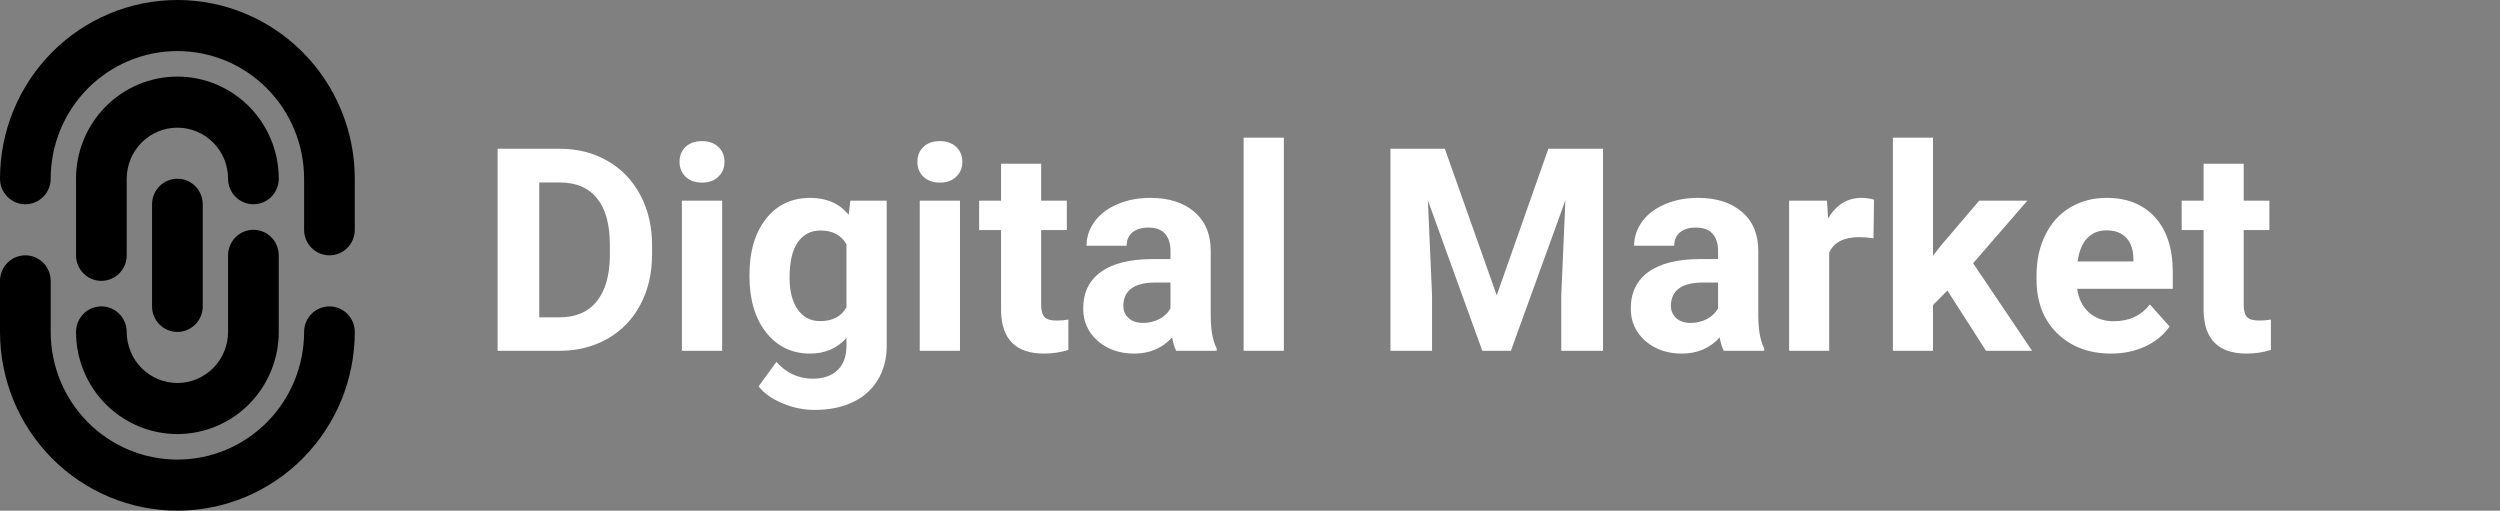
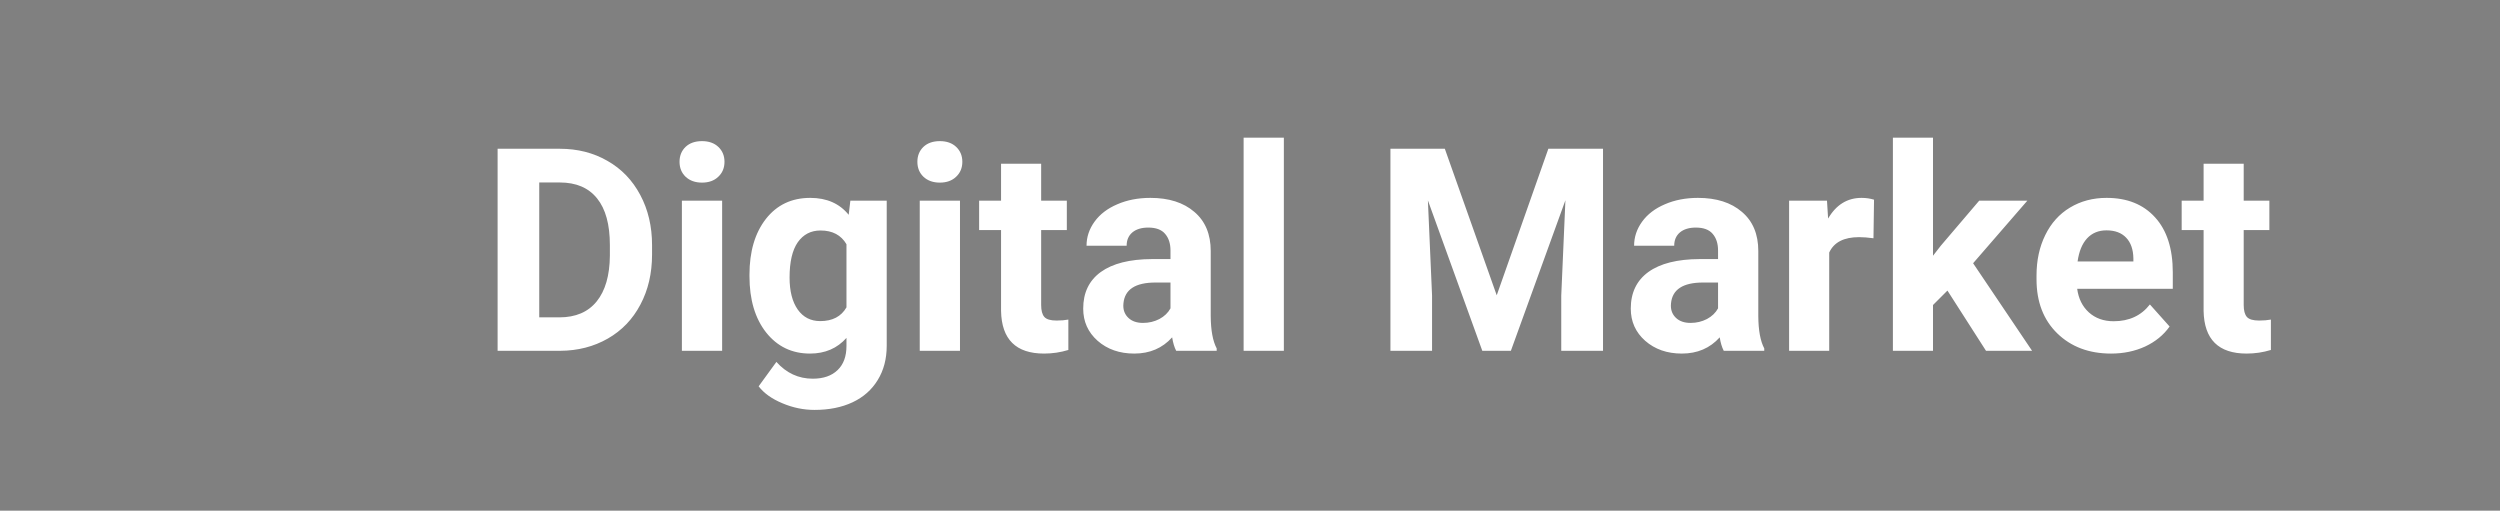
<svg xmlns="http://www.w3.org/2000/svg" width="563" height="115" viewBox="0 0 563 115" fill="none">
  <rect x="0" y="0" width="563" height="115" fill="#808080" stroke="none" />
-   <path d="M11.414 40.25C11.414 41.775 10.813 43.237 9.742 44.316C8.672 45.394 7.22 46 5.707 46C4.193 46 2.742 45.394 1.672 44.316C0.601 43.237 0 41.775 0 40.25C-7.8173e-08 34.964 1.033 29.73 3.041 24.847C5.048 19.964 7.991 15.527 11.701 11.789C15.41 8.051 19.814 5.087 24.661 3.064C29.508 1.041 34.702 0 39.948 0C45.194 0 50.389 1.041 55.236 3.064C60.083 5.087 64.487 8.051 68.196 11.789C71.906 15.527 74.848 19.964 76.856 24.847C78.864 29.73 79.897 34.964 79.897 40.25V51.75C79.897 53.275 79.296 54.737 78.225 55.816C77.155 56.894 75.704 57.5 74.19 57.5C72.676 57.5 71.225 56.894 70.154 55.816C69.084 54.737 68.483 53.275 68.483 51.75V40.25C68.483 32.625 65.477 25.312 60.125 19.921C54.774 14.529 47.516 11.5 39.948 11.5C32.381 11.5 25.123 14.529 19.771 19.921C14.42 25.312 11.414 32.625 11.414 40.25V40.25ZM28.535 57.5C28.535 59.025 27.933 60.487 26.863 61.566C25.793 62.644 24.341 63.25 22.828 63.25C21.314 63.25 19.863 62.644 18.792 61.566C17.722 60.487 17.121 59.025 17.121 57.5V40.25C17.121 34.15 19.526 28.3 23.807 23.986C28.088 19.673 33.894 17.25 39.948 17.25C46.003 17.25 51.809 19.673 56.09 23.986C60.371 28.3 62.776 34.15 62.776 40.25C62.776 41.775 62.175 43.237 61.105 44.316C60.034 45.394 58.583 46 57.069 46C55.556 46 54.104 45.394 53.034 44.316C51.964 43.237 51.362 41.775 51.362 40.25C51.362 37.2 50.16 34.275 48.019 32.118C45.879 29.962 42.976 28.75 39.948 28.75C36.921 28.75 34.018 29.962 31.878 32.118C29.737 34.275 28.535 37.2 28.535 40.25V57.5ZM17.121 74.75C17.121 73.225 17.722 71.763 18.792 70.684C19.863 69.606 21.314 69 22.828 69C24.341 69 25.793 69.606 26.863 70.684C27.933 71.763 28.535 73.225 28.535 74.75C28.535 77.8 29.737 80.725 31.878 82.882C34.018 85.038 36.921 86.25 39.948 86.25C42.976 86.25 45.879 85.038 48.019 82.882C50.16 80.725 51.362 77.8 51.362 74.75V57.5C51.362 55.975 51.964 54.513 53.034 53.434C54.104 52.356 55.556 51.75 57.069 51.75C58.583 51.75 60.034 52.356 61.105 53.434C62.175 54.513 62.776 55.975 62.776 57.5V74.75C62.776 80.85 60.371 86.7 56.09 91.013C51.809 95.327 46.003 97.75 39.948 97.75C33.894 97.75 28.088 95.327 23.807 91.013C19.526 86.7 17.121 80.85 17.121 74.75V74.75ZM34.242 46C34.242 44.475 34.843 43.013 35.913 41.934C36.983 40.856 38.435 40.25 39.948 40.25C41.462 40.25 42.914 40.856 43.984 41.934C45.054 43.013 45.655 44.475 45.655 46V69C45.655 70.525 45.054 71.987 43.984 73.066C42.914 74.144 41.462 74.75 39.948 74.75C38.435 74.75 36.983 74.144 35.913 73.066C34.843 71.987 34.242 70.525 34.242 69V46ZM0 63.25C0 61.725 0.601 60.263 1.672 59.184C2.742 58.106 4.193 57.5 5.707 57.5C7.22 57.5 8.672 58.106 9.742 59.184C10.813 60.263 11.414 61.725 11.414 63.25V74.75C11.414 82.375 14.42 89.688 19.771 95.079C25.123 100.471 32.381 103.5 39.948 103.5C47.516 103.5 54.774 100.471 60.125 95.079C65.477 89.688 68.483 82.375 68.483 74.75C68.483 73.225 69.084 71.763 70.154 70.684C71.225 69.606 72.676 69 74.19 69C75.704 69 77.155 69.606 78.225 70.684C79.296 71.763 79.897 73.225 79.897 74.75C79.897 85.425 75.688 95.663 68.196 103.211C60.705 110.759 50.543 115 39.948 115C29.354 115 19.192 110.759 11.701 103.211C4.209 95.663 1.57878e-07 85.425 0 74.75V63.25Z" fill="black" />
  <path d="M112.062 79V33.5H126.062C130.062 33.5 133.635 34.406 136.781 36.219C139.948 38.01 142.417 40.573 144.188 43.906C145.958 47.219 146.844 50.99 146.844 55.219V57.312C146.844 61.542 145.969 65.302 144.219 68.594C142.49 71.885 140.042 74.438 136.875 76.25C133.708 78.062 130.135 78.979 126.156 79H112.062ZM121.438 41.094V71.469H125.969C129.635 71.469 132.438 70.271 134.375 67.875C136.312 65.479 137.302 62.052 137.344 57.594V55.188C137.344 50.562 136.385 47.062 134.469 44.688C132.552 42.292 129.75 41.094 126.062 41.094H121.438ZM162.625 79H153.562V45.188H162.625V79ZM153.031 36.438C153.031 35.083 153.479 33.969 154.375 33.094C155.292 32.219 156.531 31.781 158.094 31.781C159.635 31.781 160.865 32.219 161.781 33.094C162.698 33.969 163.156 35.083 163.156 36.438C163.156 37.812 162.688 38.938 161.75 39.812C160.833 40.688 159.615 41.125 158.094 41.125C156.573 41.125 155.344 40.688 154.406 39.812C153.49 38.938 153.031 37.812 153.031 36.438ZM168.781 61.844C168.781 56.656 170.01 52.479 172.469 49.312C174.948 46.146 178.281 44.562 182.469 44.562C186.177 44.562 189.062 45.833 191.125 48.375L191.5 45.188H199.688V77.875C199.688 80.833 199.01 83.406 197.656 85.594C196.323 87.781 194.438 89.448 192 90.594C189.562 91.74 186.708 92.312 183.438 92.312C180.958 92.312 178.542 91.812 176.188 90.812C173.833 89.833 172.052 88.562 170.844 87L174.844 81.5C177.094 84.021 179.823 85.281 183.031 85.281C185.427 85.281 187.292 84.635 188.625 83.344C189.958 82.073 190.625 80.26 190.625 77.906V76.094C188.542 78.448 185.802 79.625 182.406 79.625C178.344 79.625 175.052 78.042 172.531 74.875C170.031 71.688 168.781 67.469 168.781 62.219V61.844ZM177.812 62.5C177.812 65.562 178.427 67.969 179.656 69.719C180.885 71.448 182.573 72.312 184.719 72.312C187.469 72.312 189.438 71.281 190.625 69.219V55C189.417 52.938 187.469 51.906 184.781 51.906C182.615 51.906 180.906 52.792 179.656 54.562C178.427 56.333 177.812 58.979 177.812 62.5ZM216.188 79H207.125V45.188H216.188V79ZM206.594 36.438C206.594 35.083 207.042 33.969 207.938 33.094C208.854 32.219 210.094 31.781 211.656 31.781C213.198 31.781 214.427 32.219 215.344 33.094C216.26 33.969 216.719 35.083 216.719 36.438C216.719 37.812 216.25 38.938 215.312 39.812C214.396 40.688 213.177 41.125 211.656 41.125C210.135 41.125 208.906 40.688 207.969 39.812C207.052 38.938 206.594 37.812 206.594 36.438ZM234.469 36.875V45.188H240.25V51.812H234.469V68.688C234.469 69.938 234.708 70.833 235.188 71.375C235.667 71.917 236.583 72.188 237.938 72.188C238.938 72.188 239.823 72.115 240.594 71.969V78.812C238.823 79.354 237 79.625 235.125 79.625C228.792 79.625 225.562 76.427 225.438 70.031V51.812H220.5V45.188H225.438V36.875H234.469ZM264.875 79C264.458 78.188 264.156 77.177 263.969 75.969C261.781 78.406 258.938 79.625 255.438 79.625C252.125 79.625 249.375 78.667 247.188 76.75C245.021 74.833 243.938 72.417 243.938 69.5C243.938 65.917 245.26 63.167 247.906 61.25C250.573 59.333 254.417 58.365 259.438 58.344H263.594V56.406C263.594 54.844 263.188 53.594 262.375 52.656C261.583 51.719 260.323 51.25 258.594 51.25C257.073 51.25 255.875 51.615 255 52.344C254.146 53.073 253.719 54.073 253.719 55.344H244.688C244.688 53.385 245.292 51.573 246.5 49.906C247.708 48.24 249.417 46.938 251.625 46C253.833 45.042 256.312 44.562 259.062 44.562C263.229 44.562 266.531 45.615 268.969 47.719C271.427 49.802 272.656 52.74 272.656 56.531V71.188C272.677 74.396 273.125 76.823 274 78.469V79H264.875ZM257.406 72.719C258.74 72.719 259.969 72.427 261.094 71.844C262.219 71.24 263.052 70.438 263.594 69.438V63.625H260.219C255.698 63.625 253.292 65.188 253 68.312L252.969 68.844C252.969 69.969 253.365 70.896 254.156 71.625C254.948 72.354 256.031 72.719 257.406 72.719ZM289.125 79H280.062V31H289.125V79ZM325.375 33.5L337.062 66.5L348.688 33.5H361V79H351.594V66.562L352.531 45.094L340.25 79H333.812L321.562 45.125L322.5 66.562V79H313.125V33.5H325.375ZM388.188 79C387.771 78.188 387.469 77.177 387.281 75.969C385.094 78.406 382.25 79.625 378.75 79.625C375.438 79.625 372.688 78.667 370.5 76.75C368.333 74.833 367.25 72.417 367.25 69.5C367.25 65.917 368.573 63.167 371.219 61.25C373.885 59.333 377.729 58.365 382.75 58.344H386.906V56.406C386.906 54.844 386.5 53.594 385.688 52.656C384.896 51.719 383.635 51.25 381.906 51.25C380.385 51.25 379.188 51.615 378.312 52.344C377.458 53.073 377.031 54.073 377.031 55.344H368C368 53.385 368.604 51.573 369.812 49.906C371.021 48.24 372.729 46.938 374.938 46C377.146 45.042 379.625 44.562 382.375 44.562C386.542 44.562 389.844 45.615 392.281 47.719C394.74 49.802 395.969 52.74 395.969 56.531V71.188C395.99 74.396 396.438 76.823 397.312 78.469V79H388.188ZM380.719 72.719C382.052 72.719 383.281 72.427 384.406 71.844C385.531 71.24 386.365 70.438 386.906 69.438V63.625H383.531C379.01 63.625 376.604 65.188 376.312 68.312L376.281 68.844C376.281 69.969 376.677 70.896 377.469 71.625C378.26 72.354 379.344 72.719 380.719 72.719ZM421.906 53.656C420.677 53.49 419.594 53.406 418.656 53.406C415.24 53.406 413 54.562 411.938 56.875V79H402.906V45.188H411.438L411.688 49.219C413.5 46.115 416.01 44.562 419.219 44.562C420.219 44.562 421.156 44.698 422.031 44.969L421.906 53.656ZM438.562 65.438L435.312 68.688V79H426.281V31H435.312V57.594L437.062 55.344L445.719 45.188H456.562L444.344 59.281L457.625 79H447.25L438.562 65.438ZM475.406 79.625C470.448 79.625 466.406 78.104 463.281 75.062C460.177 72.021 458.625 67.969 458.625 62.906V62.031C458.625 58.635 459.281 55.604 460.594 52.938C461.906 50.25 463.76 48.188 466.156 46.75C468.573 45.292 471.323 44.562 474.406 44.562C479.031 44.562 482.667 46.021 485.312 48.938C487.979 51.854 489.312 55.99 489.312 61.344V65.031H467.781C468.073 67.24 468.948 69.01 470.406 70.344C471.885 71.677 473.75 72.344 476 72.344C479.479 72.344 482.198 71.083 484.156 68.562L488.594 73.531C487.24 75.448 485.406 76.948 483.094 78.031C480.781 79.094 478.219 79.625 475.406 79.625ZM474.375 51.875C472.583 51.875 471.125 52.479 470 53.688C468.896 54.896 468.188 56.625 467.875 58.875H480.438V58.156C480.396 56.156 479.854 54.615 478.812 53.531C477.771 52.427 476.292 51.875 474.375 51.875ZM505.281 36.875V45.188H511.062V51.812H505.281V68.688C505.281 69.938 505.521 70.833 506 71.375C506.479 71.917 507.396 72.188 508.75 72.188C509.75 72.188 510.635 72.115 511.406 71.969V78.812C509.635 79.354 507.812 79.625 505.938 79.625C499.604 79.625 496.375 76.427 496.25 70.031V51.812H491.312V45.188H496.25V36.875H505.281Z" fill="white" />
</svg>